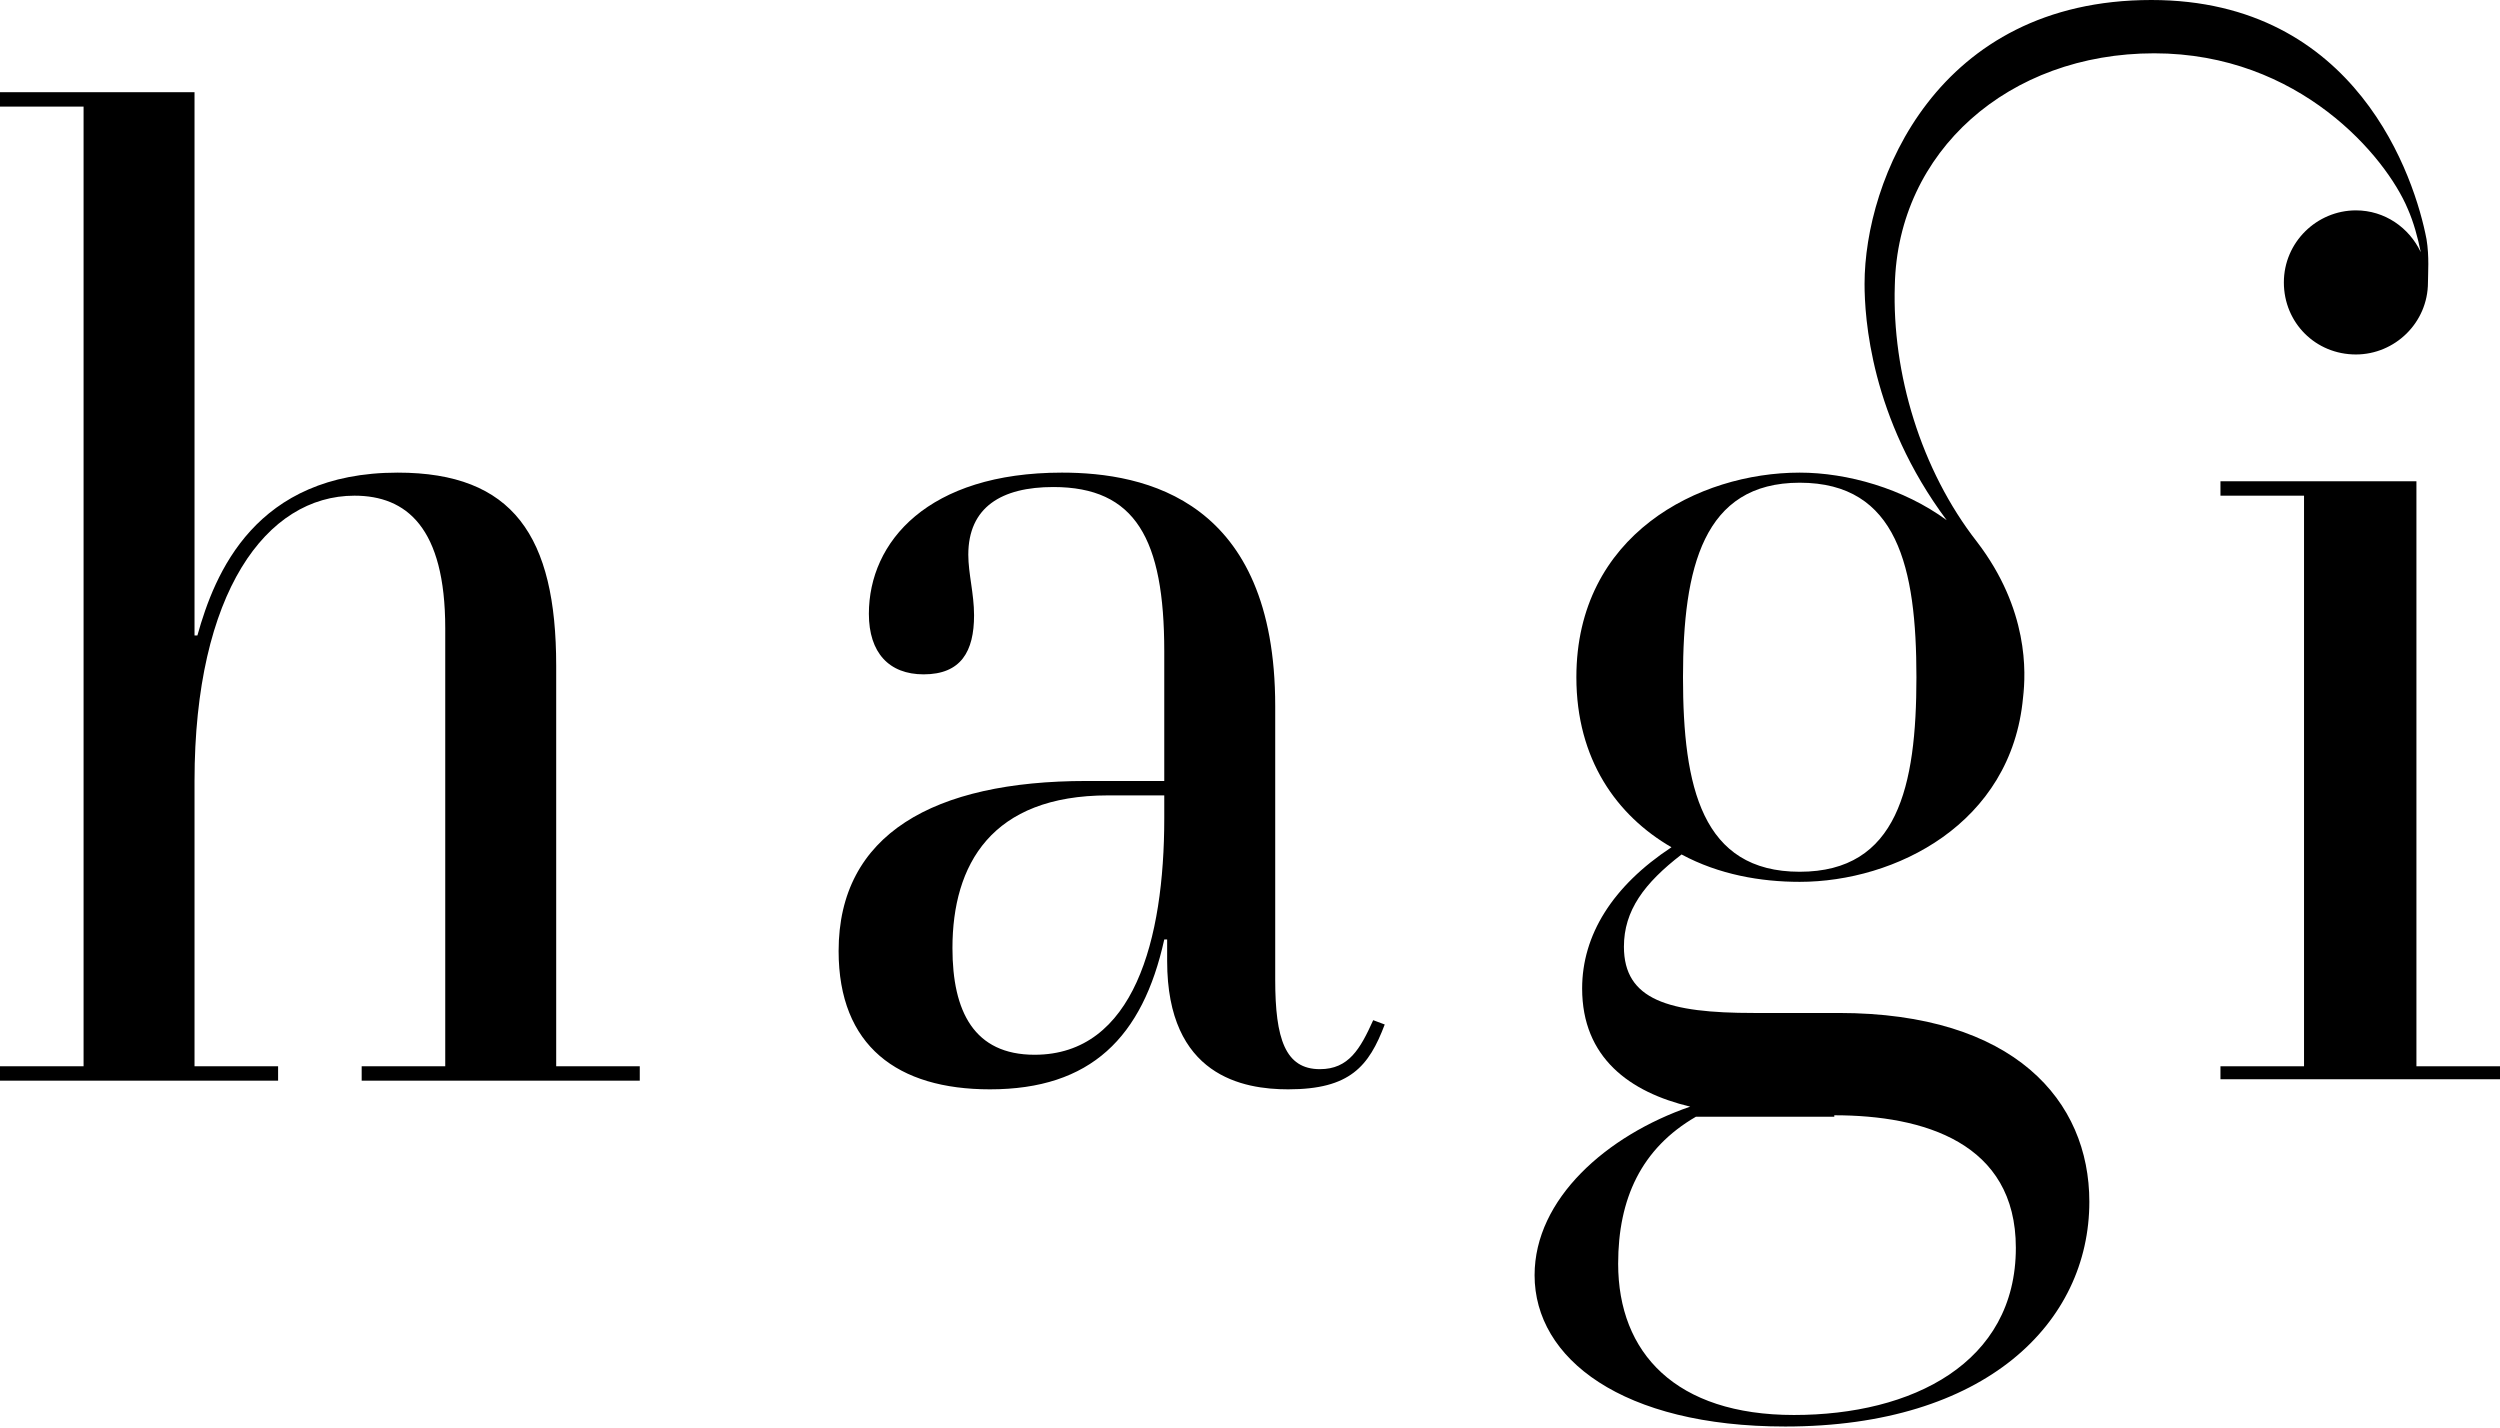
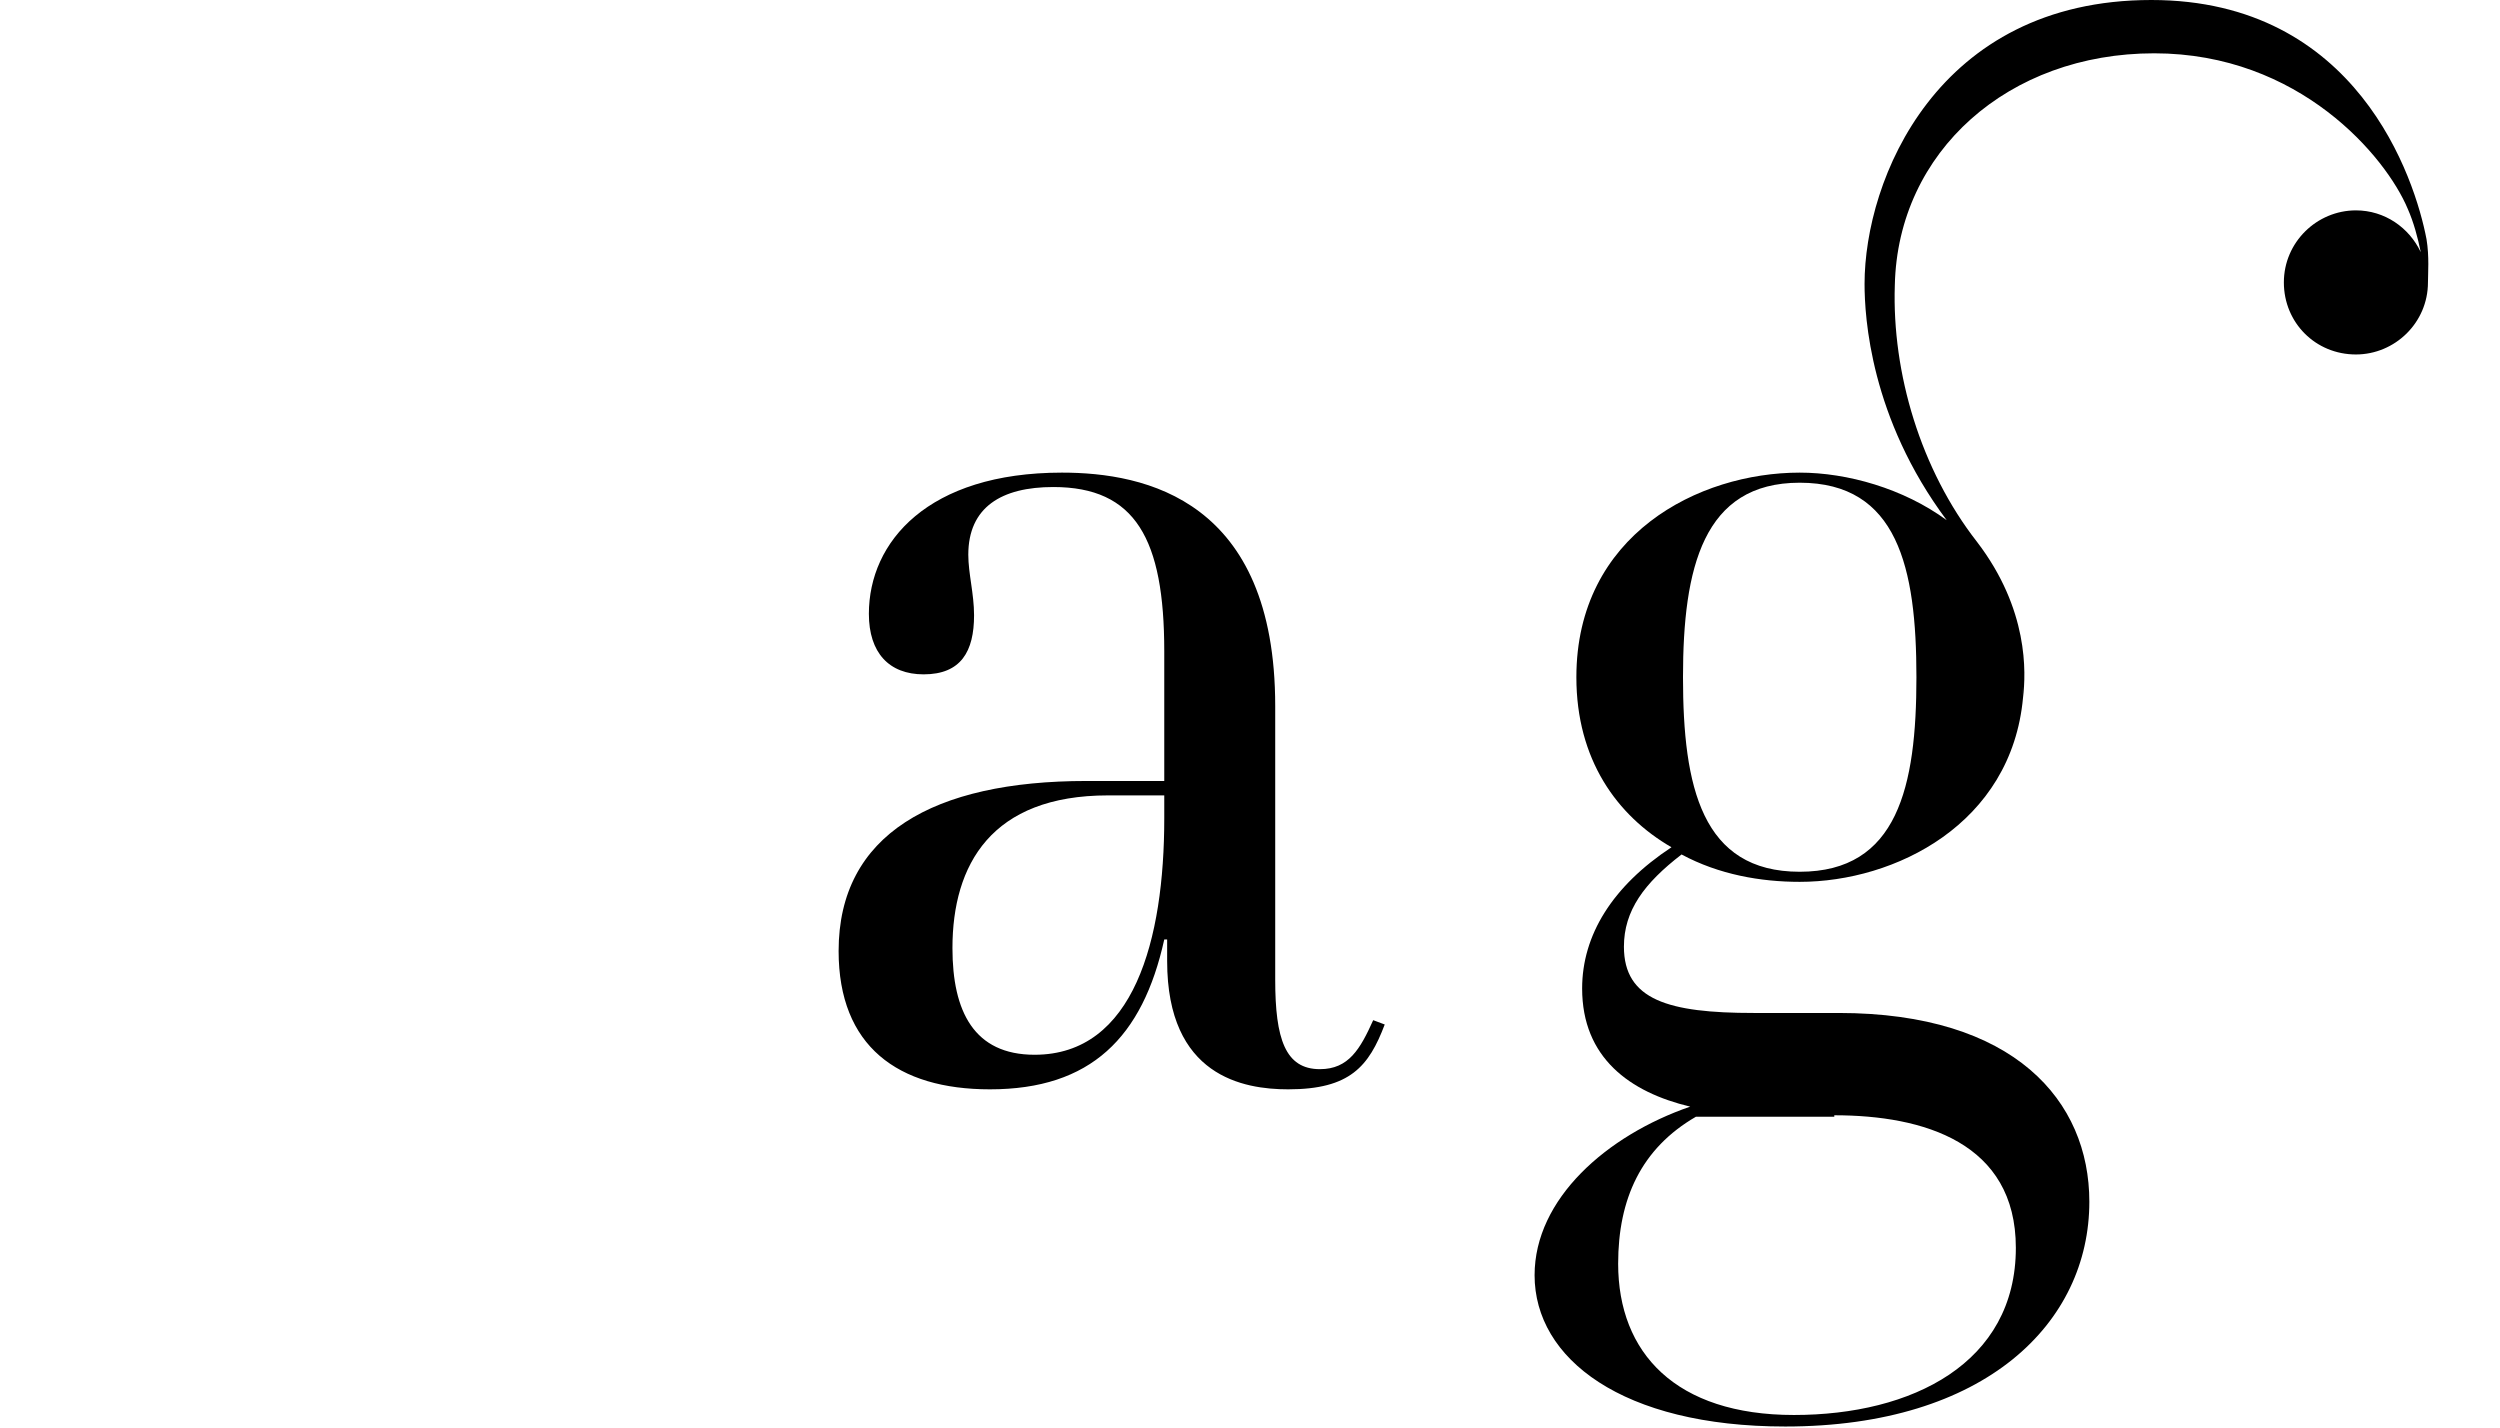
<svg xmlns="http://www.w3.org/2000/svg" version="1.1" id="Layer_1" x="0px" y="0px" viewBox="0 0 173.5 99.1" enable-background="new 0 0 173.5 99.1" xml:space="preserve">
  <g>
    <path d="M91.6,74.2c-2.4,0-3.1-2.1-3.1-6.2V49c0-14.3-9-16.2-14.8-16.2c-9.3,0-13.4,4.8-13.4,9.8c0,2.7,1.4,4.2,3.8,4.2   c2.6,0,3.5-1.6,3.5-4.1c0-1.5-0.4-2.9-0.4-4.2c0-3.3,2.3-4.7,5.9-4.7c5.7,0,7.7,3.6,7.7,11.4v9h-5.4c-10.6,0-17.2,3.7-17.2,11.8   c0,6.6,4.1,9.6,10.5,9.6c7,0,10.6-3.6,12.1-10.4H81v1.5c0,8,5.3,8.9,8.4,8.9c4.3,0,5.6-1.6,6.7-4.5l-0.8-0.3   C94.4,72.8,93.6,74.2,91.6,74.2z M80.8,56.8c0,8.4-2.1,16.4-9,16.4c-4.2,0-5.7-3-5.7-7.4c0-5.8,2.7-10.6,10.8-10.6h3.9V56.8z" />
-     <path d="M38.6,46.2c0-9-3-13.4-11-13.4c-9.9,0-12.7,7-13.9,11.3h-0.2V6.4H0v1h5.8V74H0v1h19.3v-1h-5.8V54.2   c0-13.1,5-19.8,11.1-19.8c3.6,0,6.3,2.2,6.3,9.2V74h-5.8v1h19.3v-1h-5.8V46.2z" />
-     <polygon points="167.7,74 167.7,33.4 154.1,33.4 154.1,34.4 159.9,34.4 159.9,74 154.1,74 154.1,74.9 173.5,74.9 173.5,74  " />
    <path d="M149.5,3.7c10.1,0,16.1,7.2,17.6,10.8c0.4,0.9,0.7,2,0.9,3c-0.8-1.7-2.5-2.9-4.5-2.9c-2.7,0-5,2.2-5,5s2.2,5,5,5   c2.7,0,5-2.2,5-5c0,0,0,0,0,0c0-0.6,0.1-1.8-0.1-3C167.6,12.4,163.6,0,149.3,0c-14.9,0-19.9,12.5-19.9,19.7c0,2.3,0.4,9.3,5.7,16.4   c0,0,0,0,0,0c-3-2.2-6.9-3.3-10.2-3.3c-7,0-15.5,4.3-15.5,14.2c0,5.7,2.8,9.6,6.6,11.8c-4.1,2.7-6.2,6.1-6.2,9.8   c0,4.8,3.3,7.2,7.5,8.2c-5.8,2-10.8,6.4-10.8,11.7c0,5.8,6.1,10.5,17.4,10.5c13.9,0,21.1-7.2,21.1-15.6c0-7-5.2-13.1-17.4-13.1   h-5.9c-5.9,0-9-0.9-9-4.6c0-2.5,1.4-4.4,4-6.4c2.6,1.4,5.5,1.9,8.2,1.9c6.6,0,14.7-4,15.5-12.8c0.2-1.7,0.4-6.1-3.2-10.8   c-3.9-5-5.9-11.7-5.7-17.8C131.7,10.5,139.4,3.7,149.5,3.7z M127.3,77.4c6.2,0,12.6,1.9,12.6,9.2c0,8-7.2,11.6-15.4,11.6   c-8.2,0-12.2-4.3-12.2-10.5c0-4.5,1.6-8,5.4-10.2H127.3z M124.9,60.5c-6.8,0-8.1-5.9-8.1-13.5c0-7.6,1.4-13.5,8.1-13.5   c6.8,0,8.1,5.9,8.1,13.5C133,54.6,131.7,60.5,124.9,60.5z M140.4,47.4c0,0.4,0,0.7-0.1,0.9C140.4,48.1,140.4,47.7,140.4,47.4z" />
  </g>
</svg>